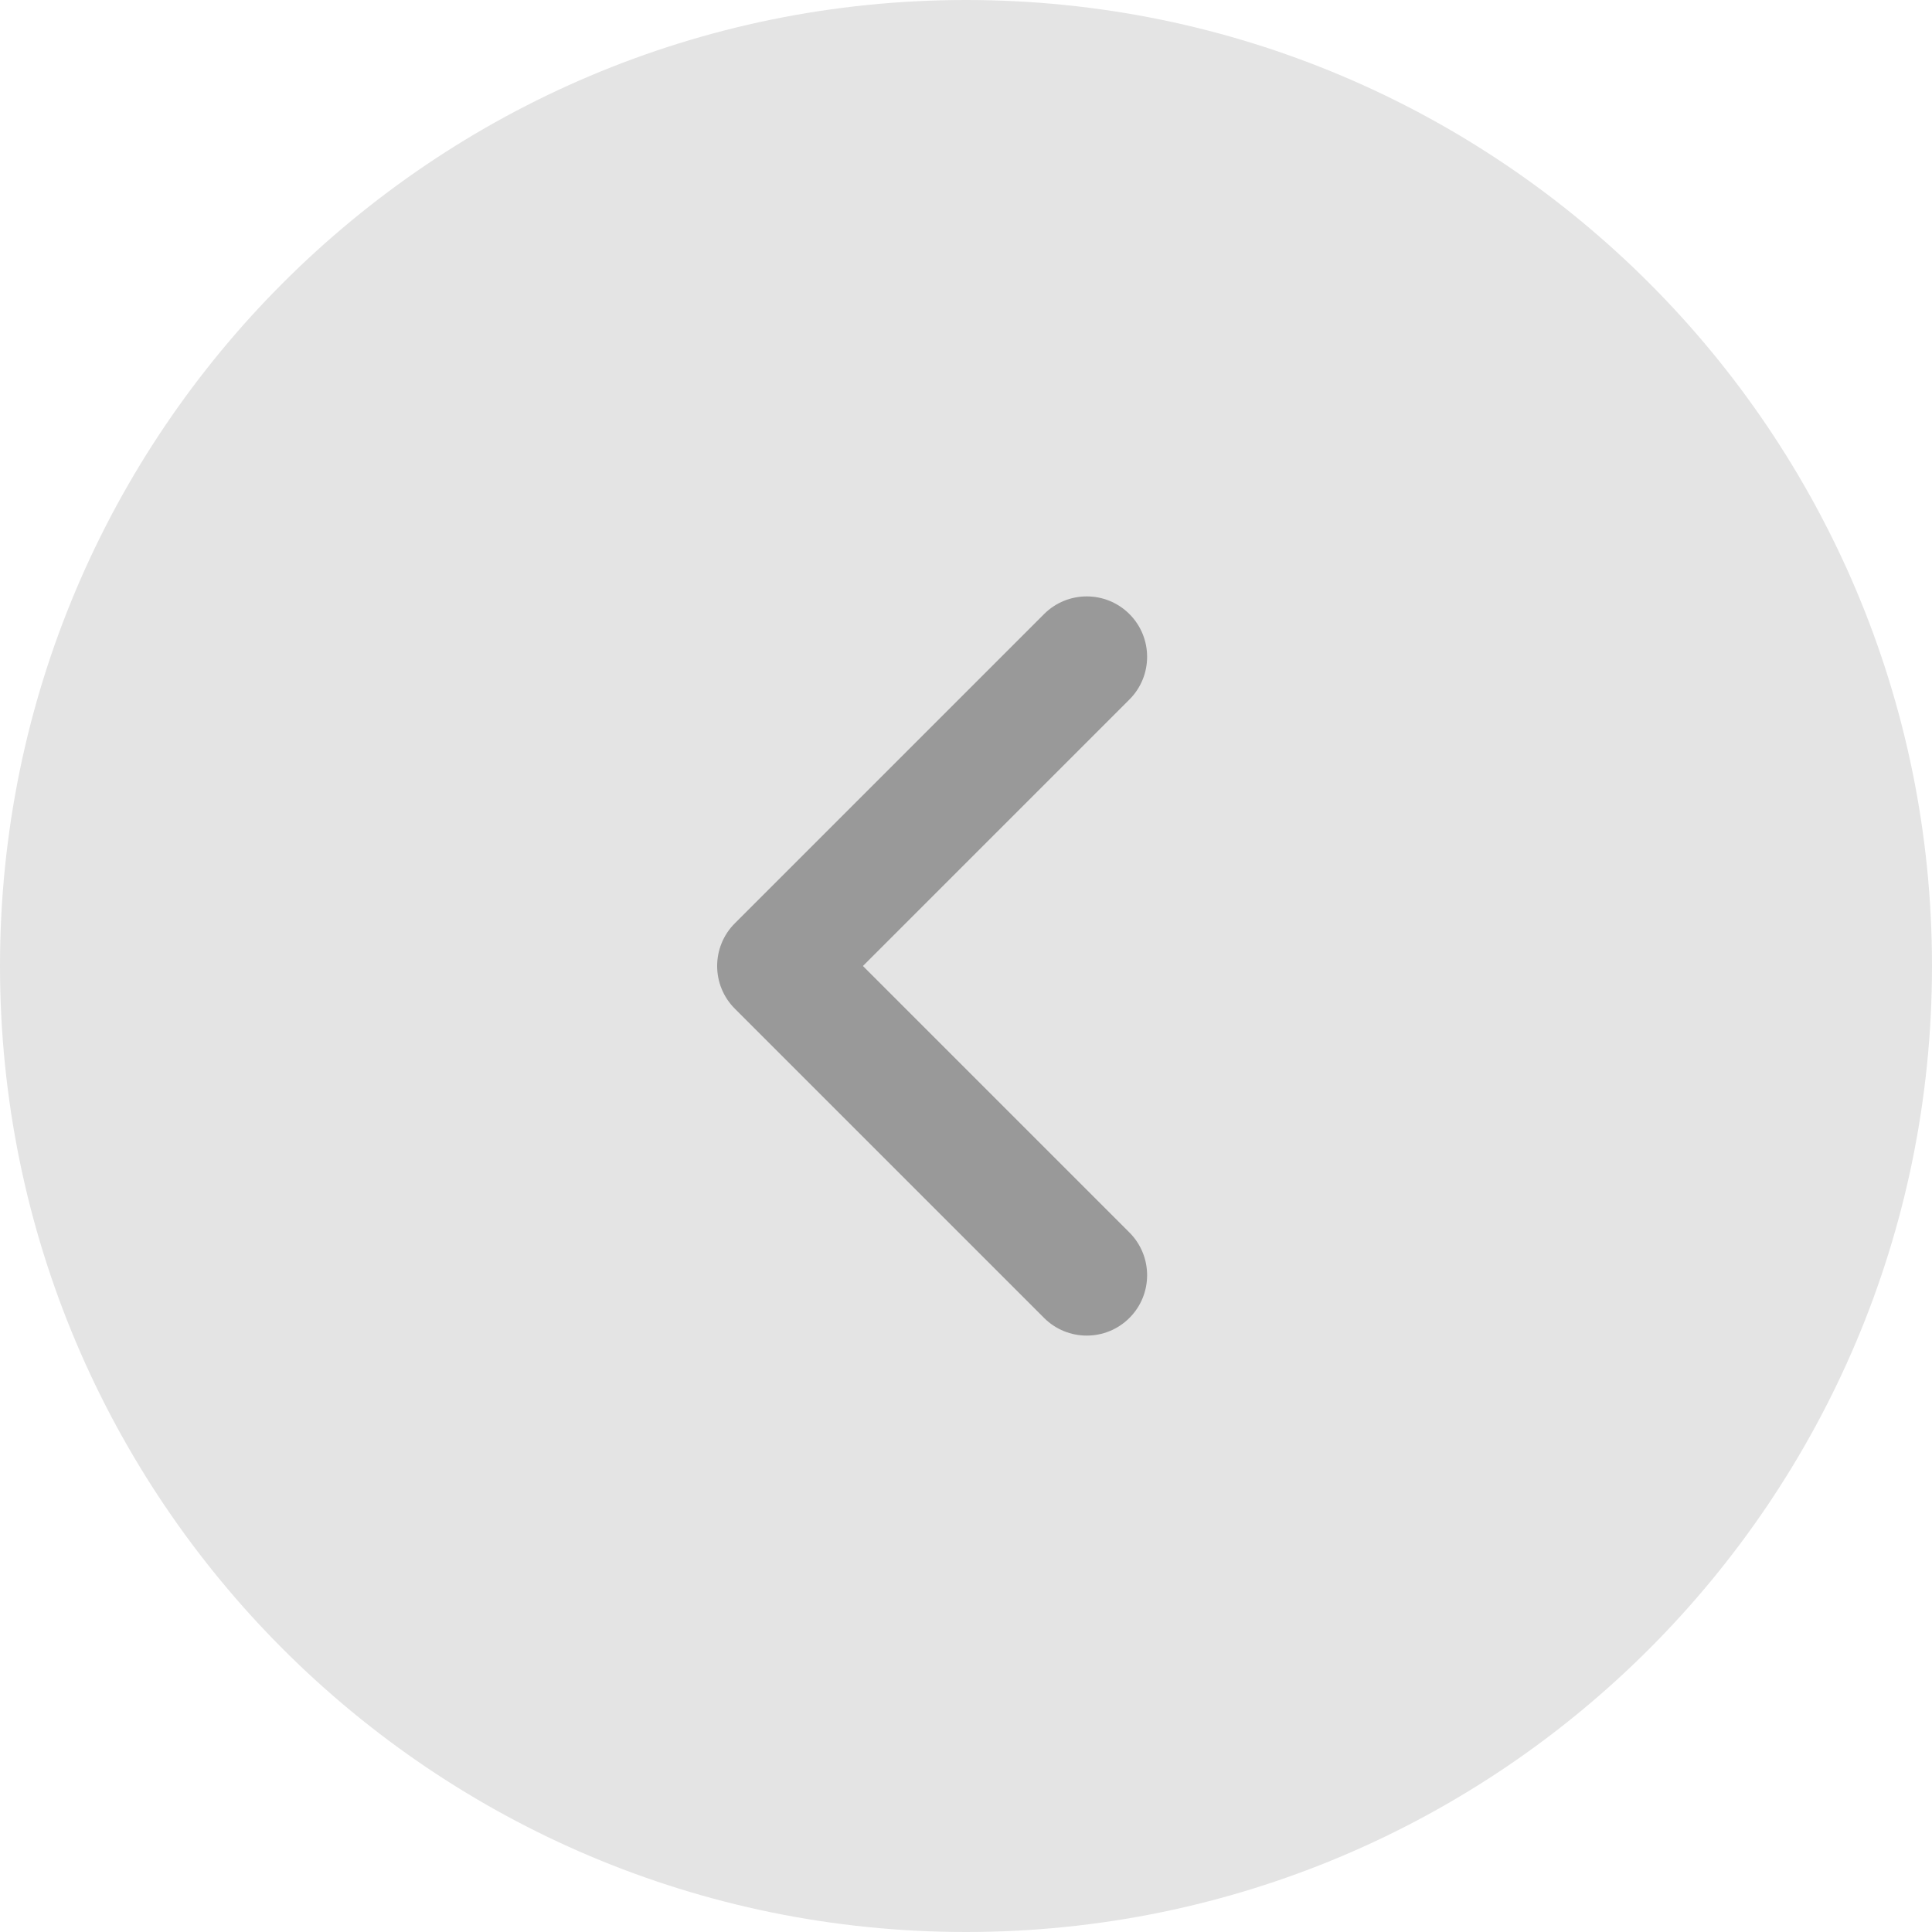
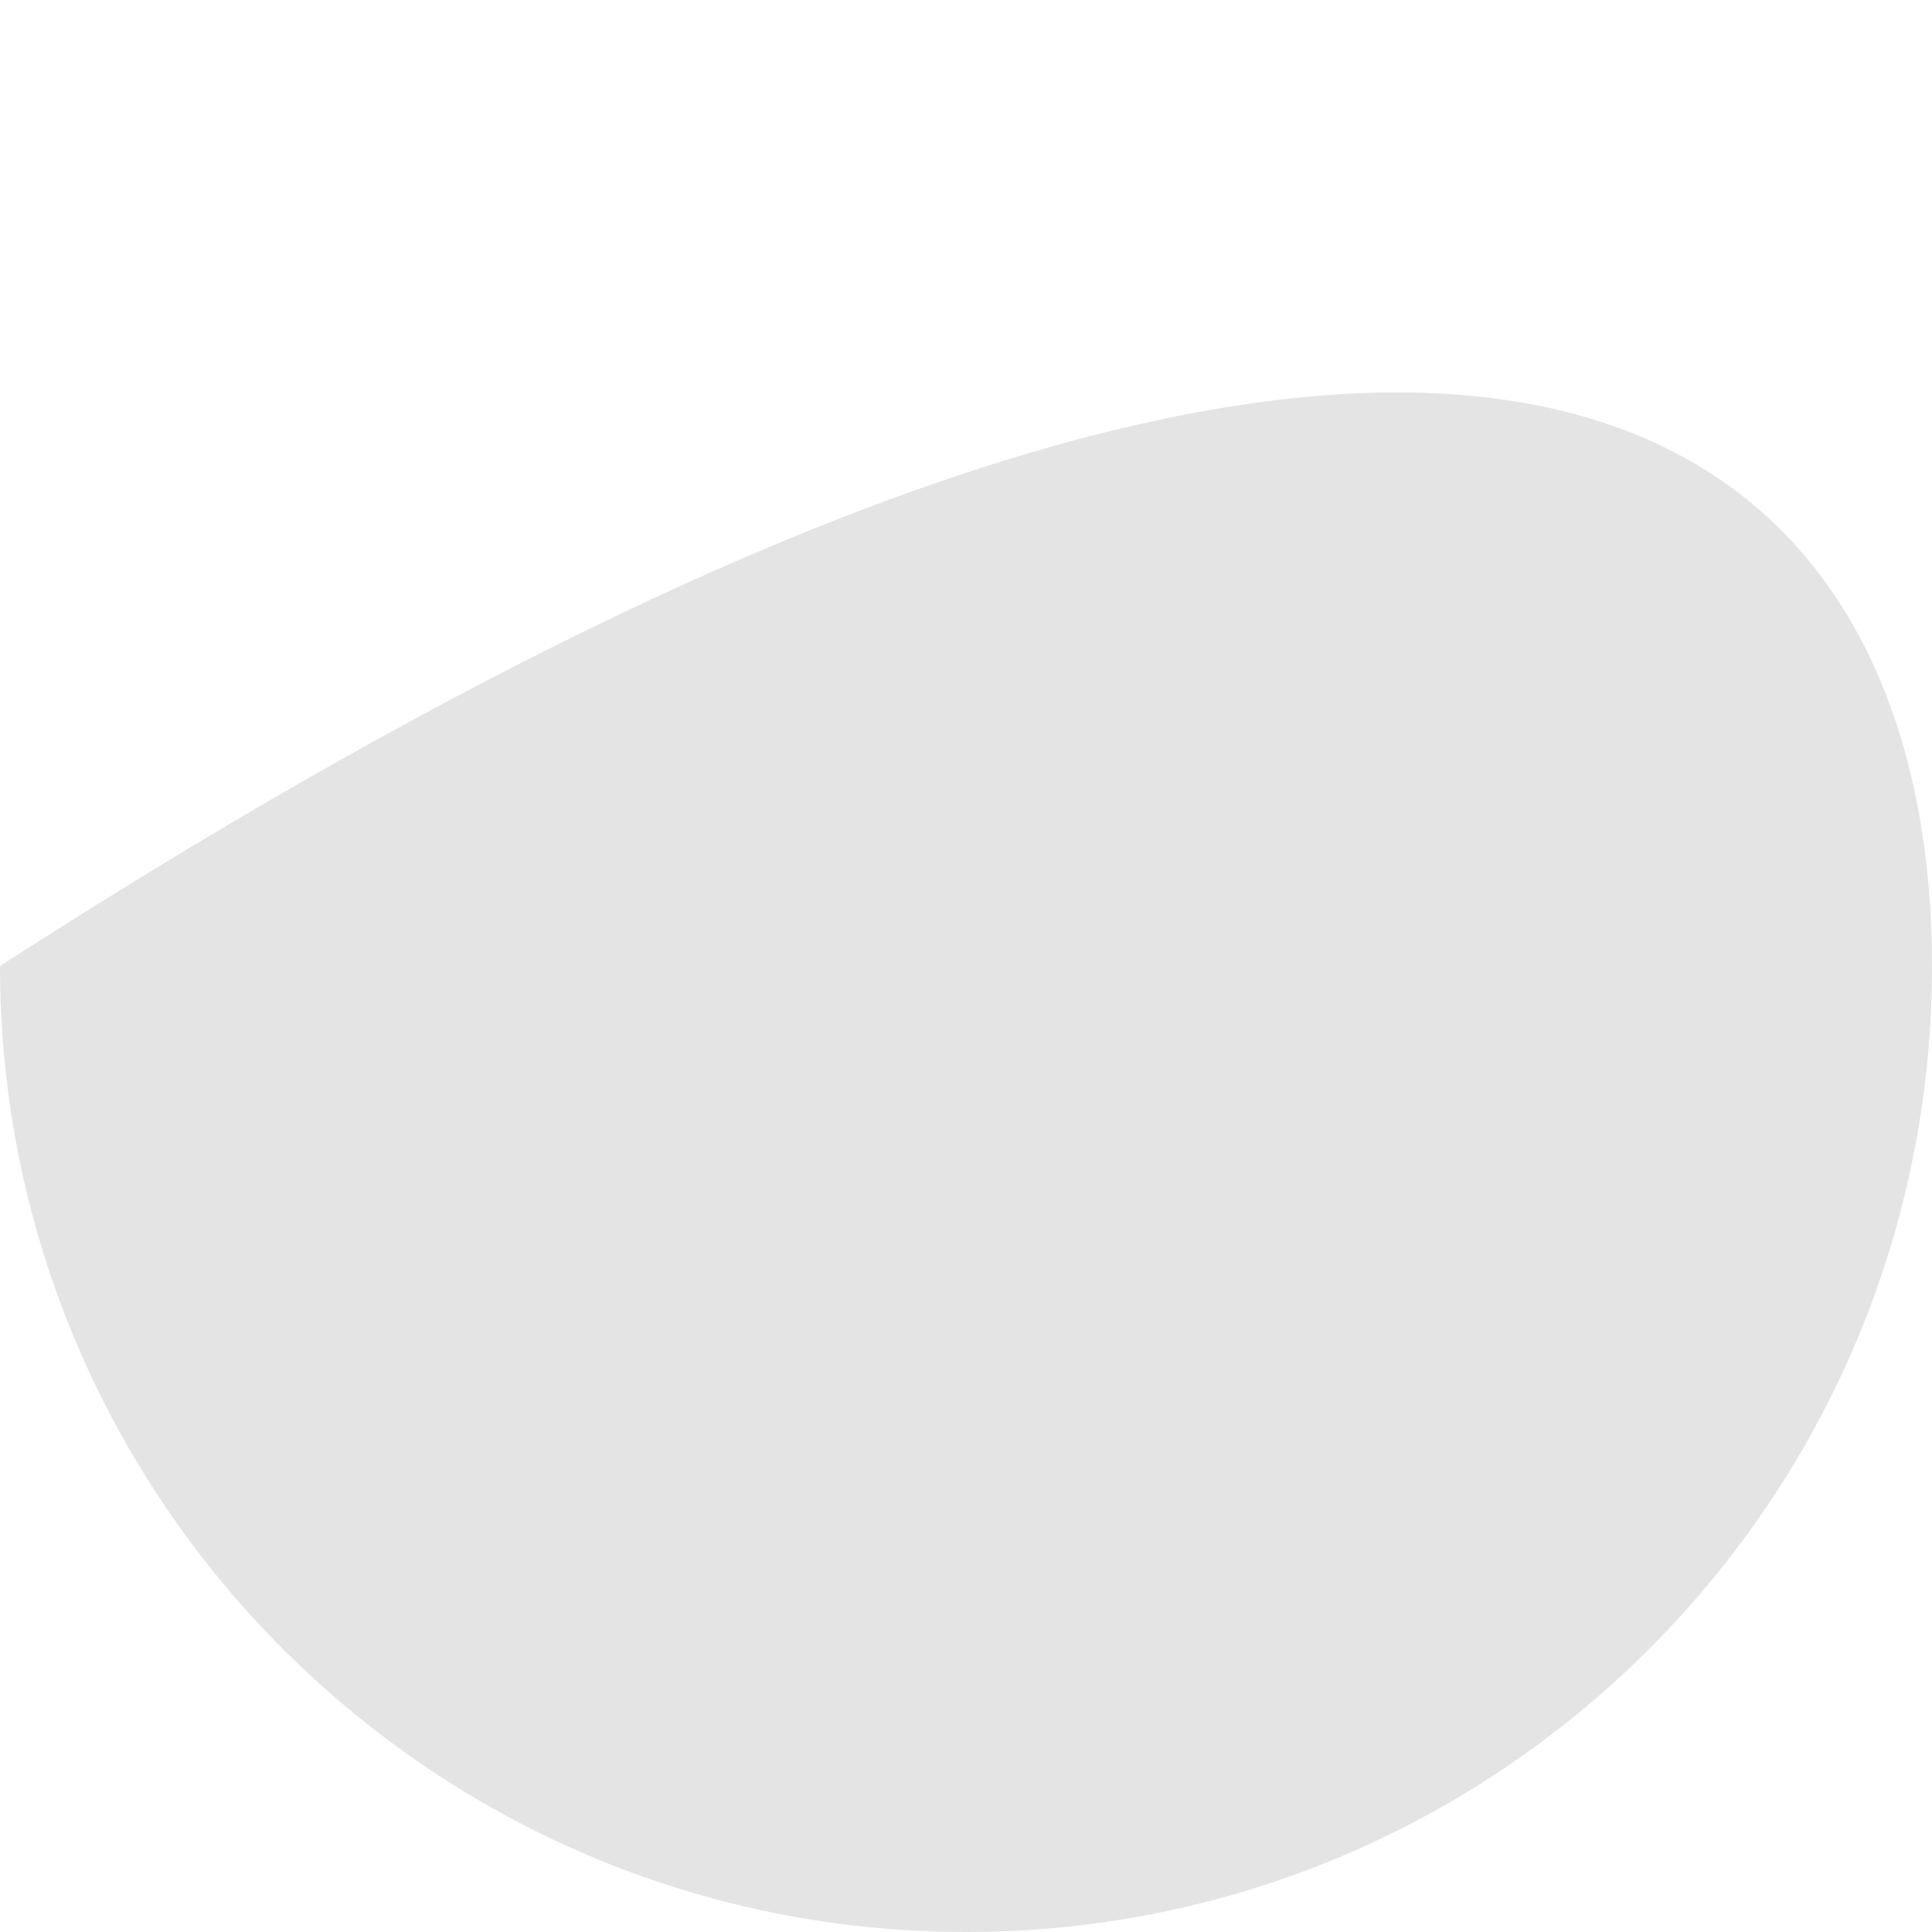
<svg xmlns="http://www.w3.org/2000/svg" width="48" height="48" viewBox="0 0 48 48" fill="none">
-   <path d="M-2.09815e-06 24C-3.25692e-06 10.745 10.745 3.25692e-06 24 2.09815e-06C37.255 9.39372e-07 48 10.745 48 24C48 37.255 37.255 48 24 48C10.745 48 -9.39372e-07 37.255 -2.09815e-06 24Z" fill="#E4E4E4" />
-   <path fill-rule="evenodd" clip-rule="evenodd" d="M28.061 15.257C28.646 15.843 28.646 16.793 28.061 17.378L21.439 24L28.061 30.622C28.646 31.208 28.646 32.157 28.061 32.743C27.475 33.329 26.525 33.329 25.939 32.743L18.257 25.061C17.671 24.475 17.671 23.525 18.257 22.939L25.939 15.257C26.525 14.671 27.475 14.671 28.061 15.257Z" fill="#999999" />
+   <path d="M-2.09815e-06 24C37.255 9.39372e-07 48 10.745 48 24C48 37.255 37.255 48 24 48C10.745 48 -9.39372e-07 37.255 -2.09815e-06 24Z" fill="#E4E4E4" />
</svg>